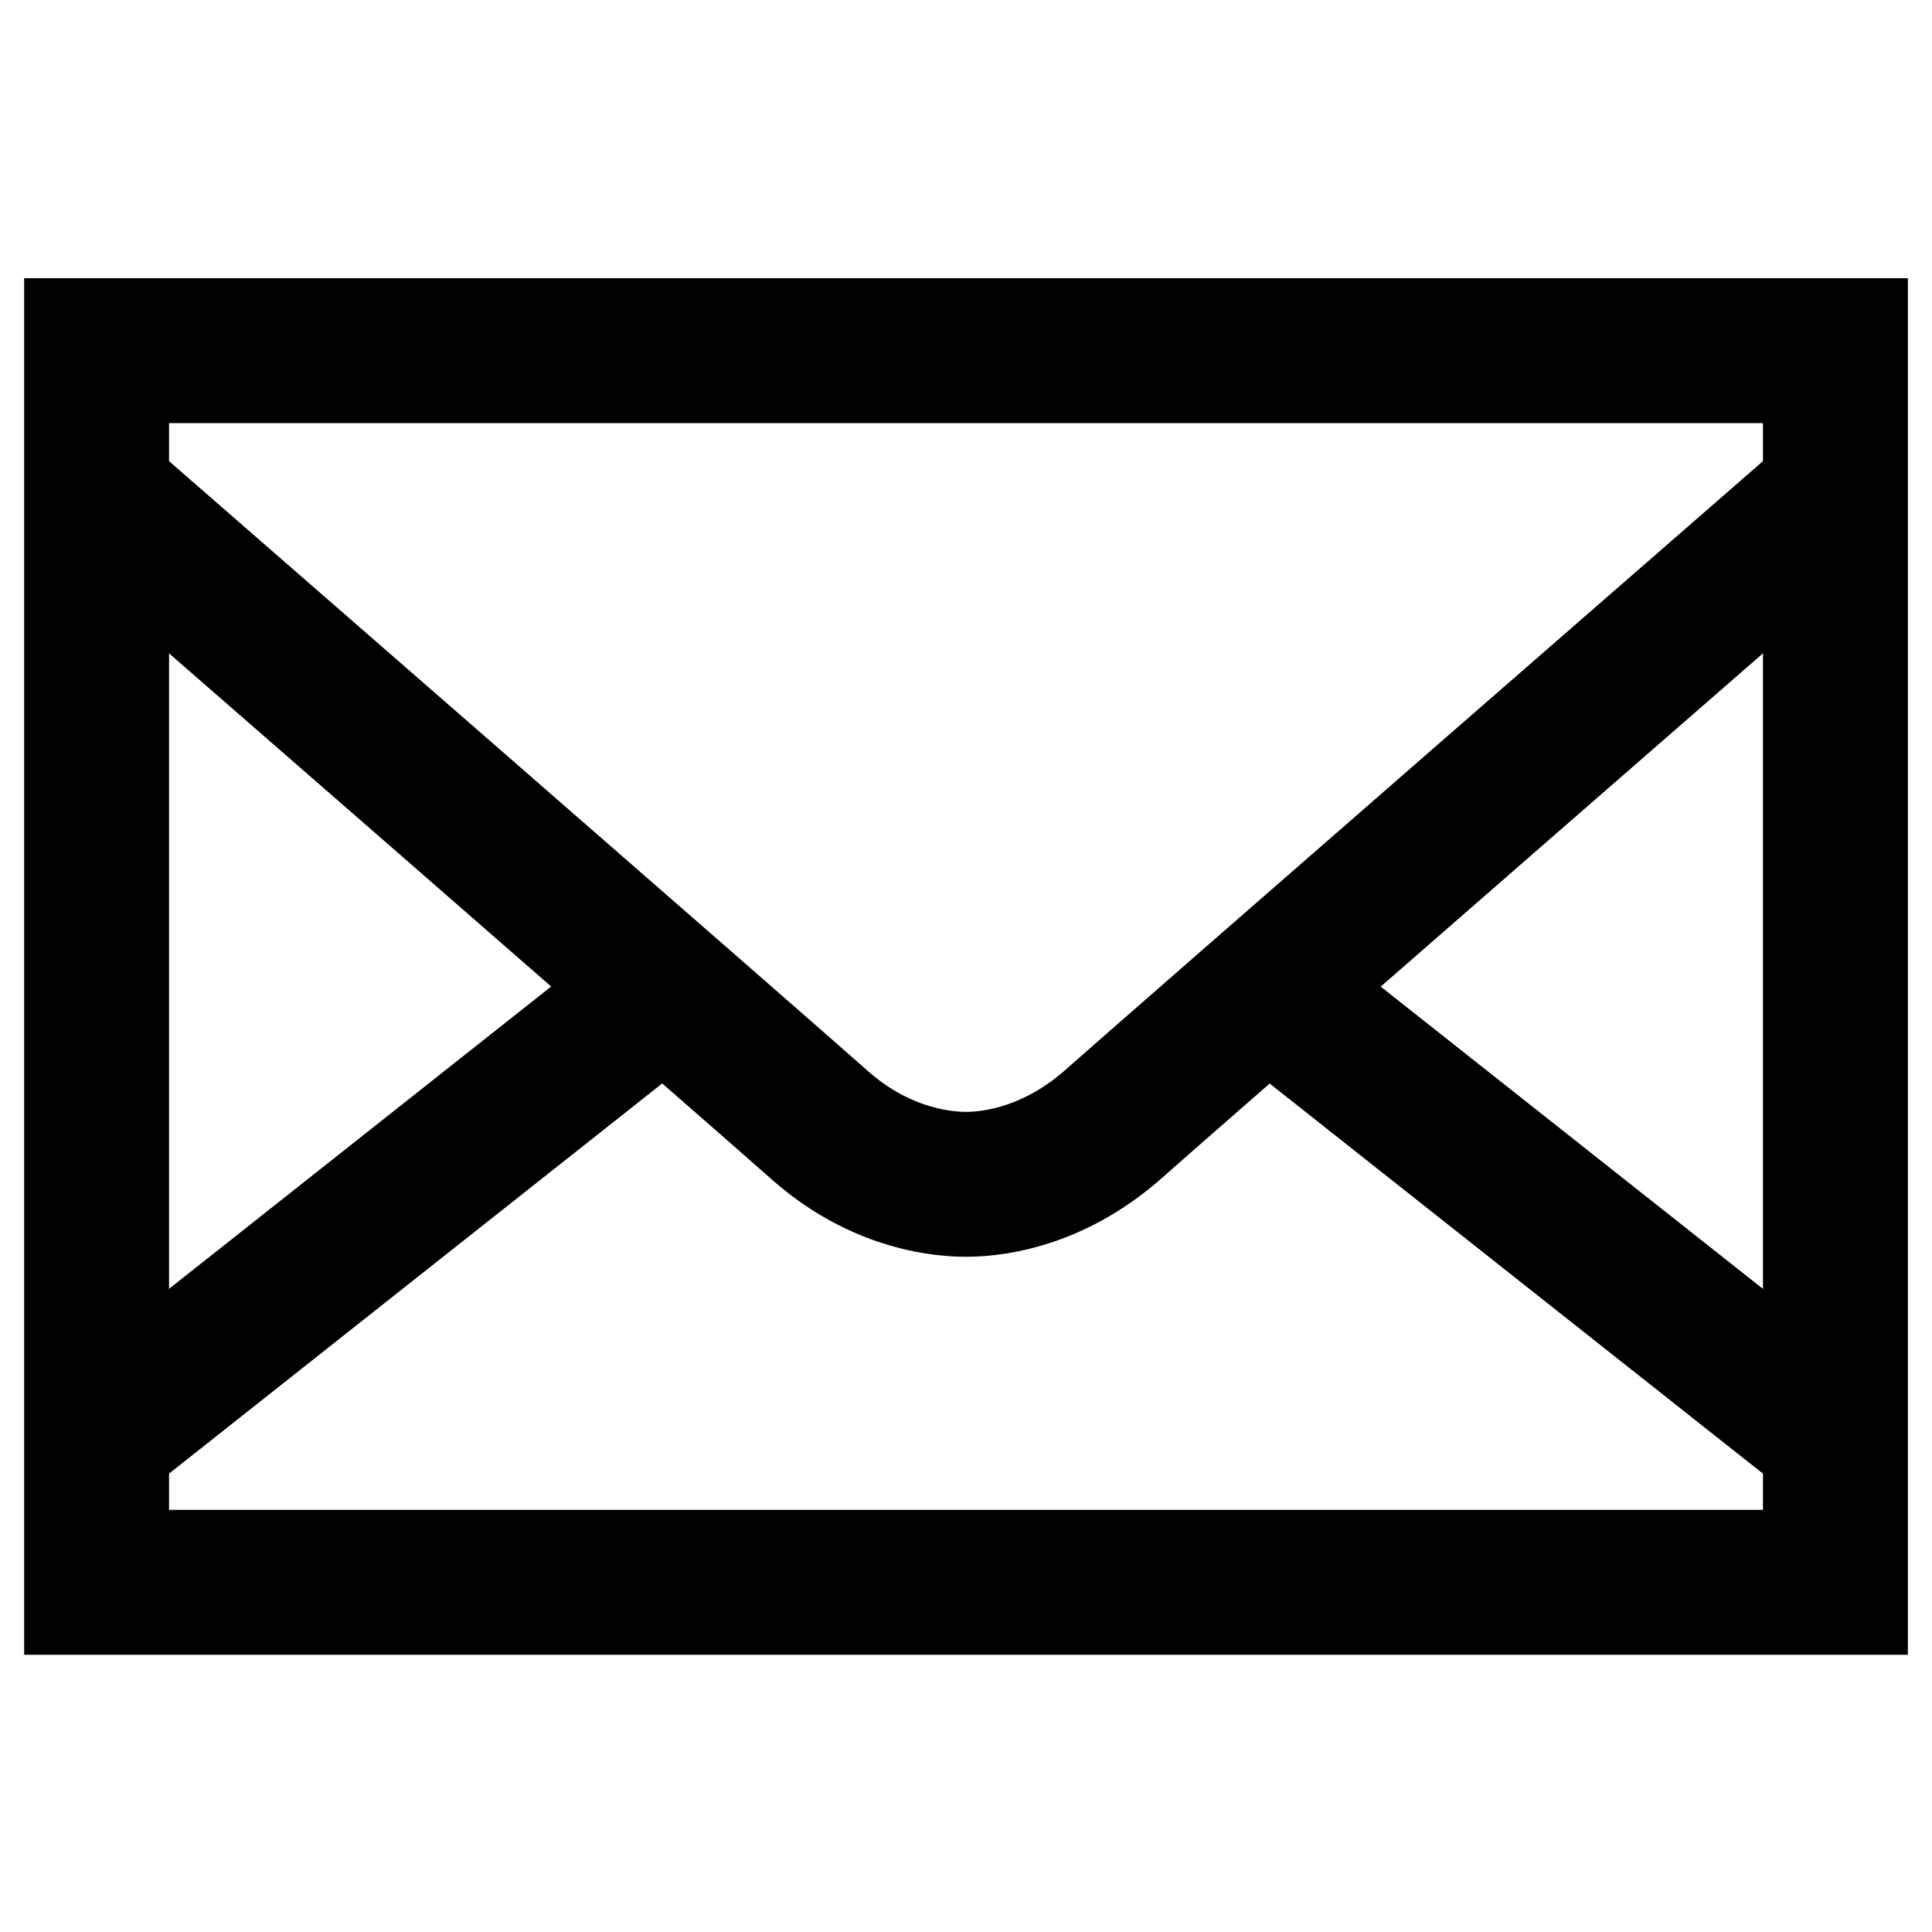
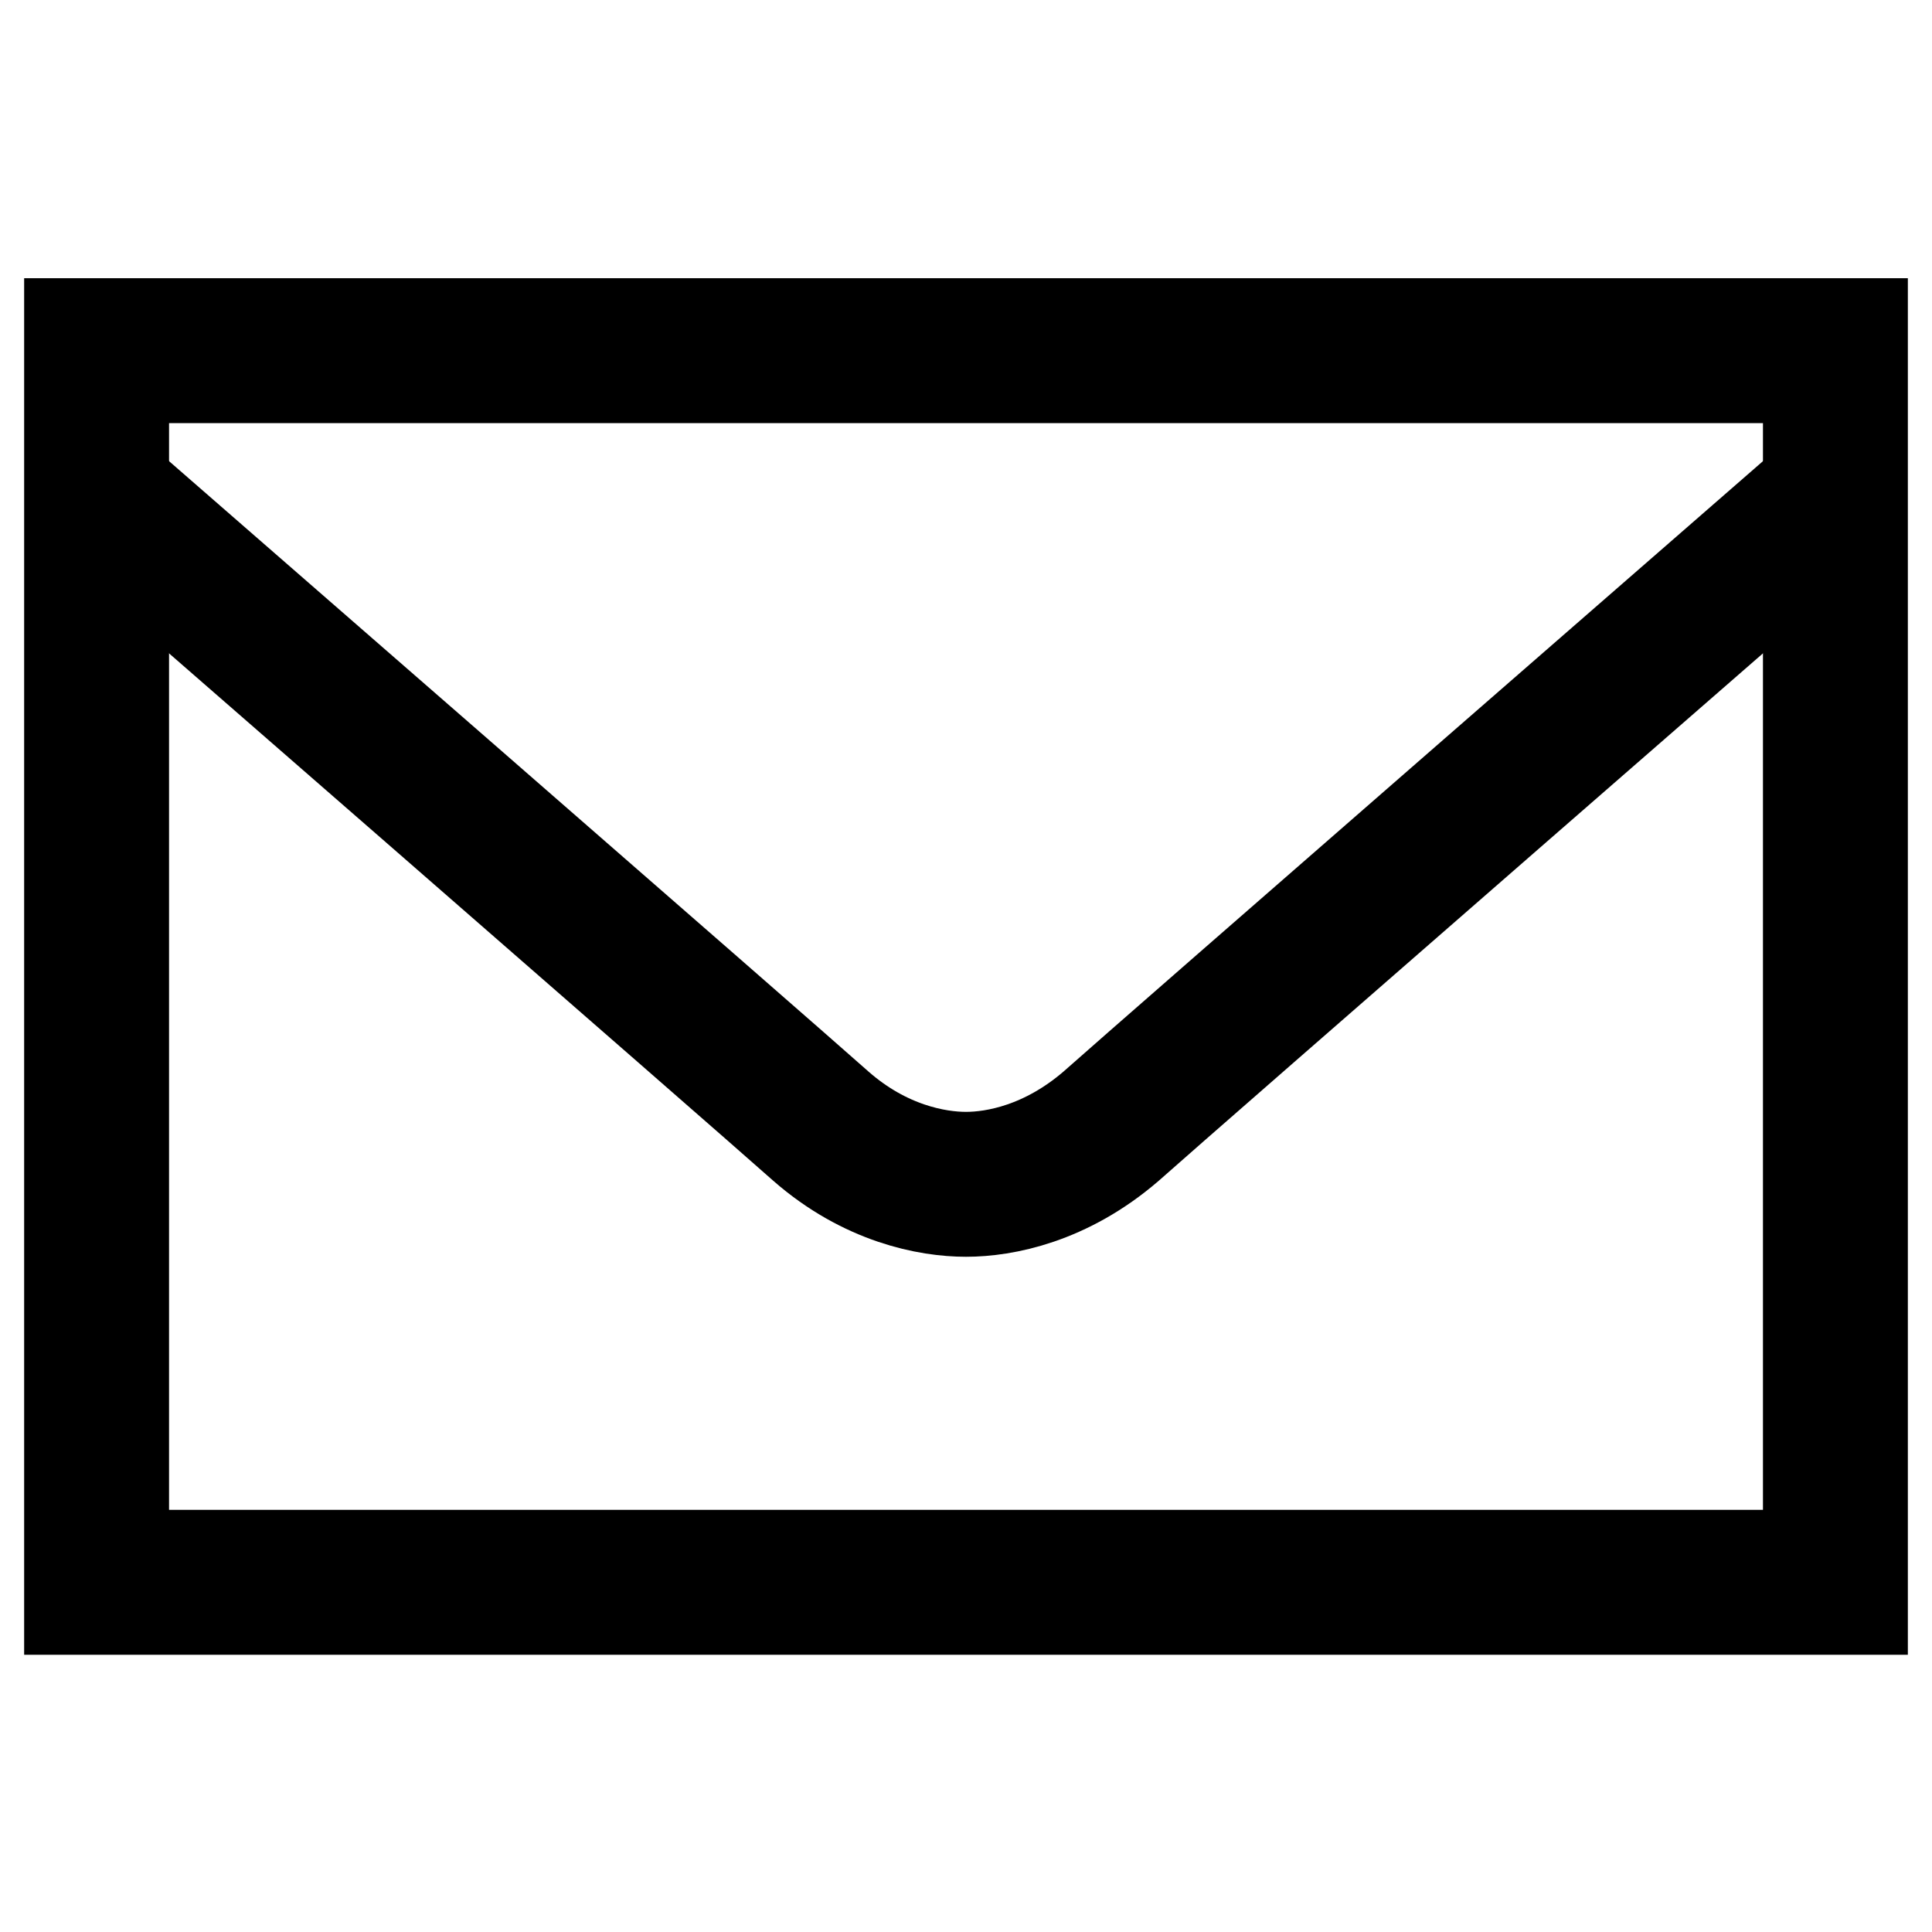
<svg xmlns="http://www.w3.org/2000/svg" version="1.1" id="Ebene_1" x="0px" y="0px" viewBox="0 0 20 20" style="enable-background:new 0 0 20 20;" xml:space="preserve">
  <style type="text/css">
	.st0{fill:none;stroke:#000000;stroke-width:1.5;stroke-linecap:round;stroke-miterlimit:10;}
	.st1{fill:none;stroke:#000000;stroke-width:1.5;stroke-miterlimit:10;}
</style>
  <g id="Ebene_2_1_">
    <rect x="1" y="3.63" class="st0" width="18" height="12.75" />
-     <line class="st1" x1="13.13" y1="10.25" x2="18.96" y2="14.86" />
-     <line class="st1" x1="1.04" y1="14.86" x2="7.12" y2="10.05" />
    <path class="st1" d="M1.04,5.15c0,0,6.9,6.01,7.46,6.51c0.56,0.49,1.15,0.6,1.5,0.6s0.93-0.11,1.5-0.6   c0.56-0.5,7.46-6.51,7.46-6.51" />
  </g>
</svg>